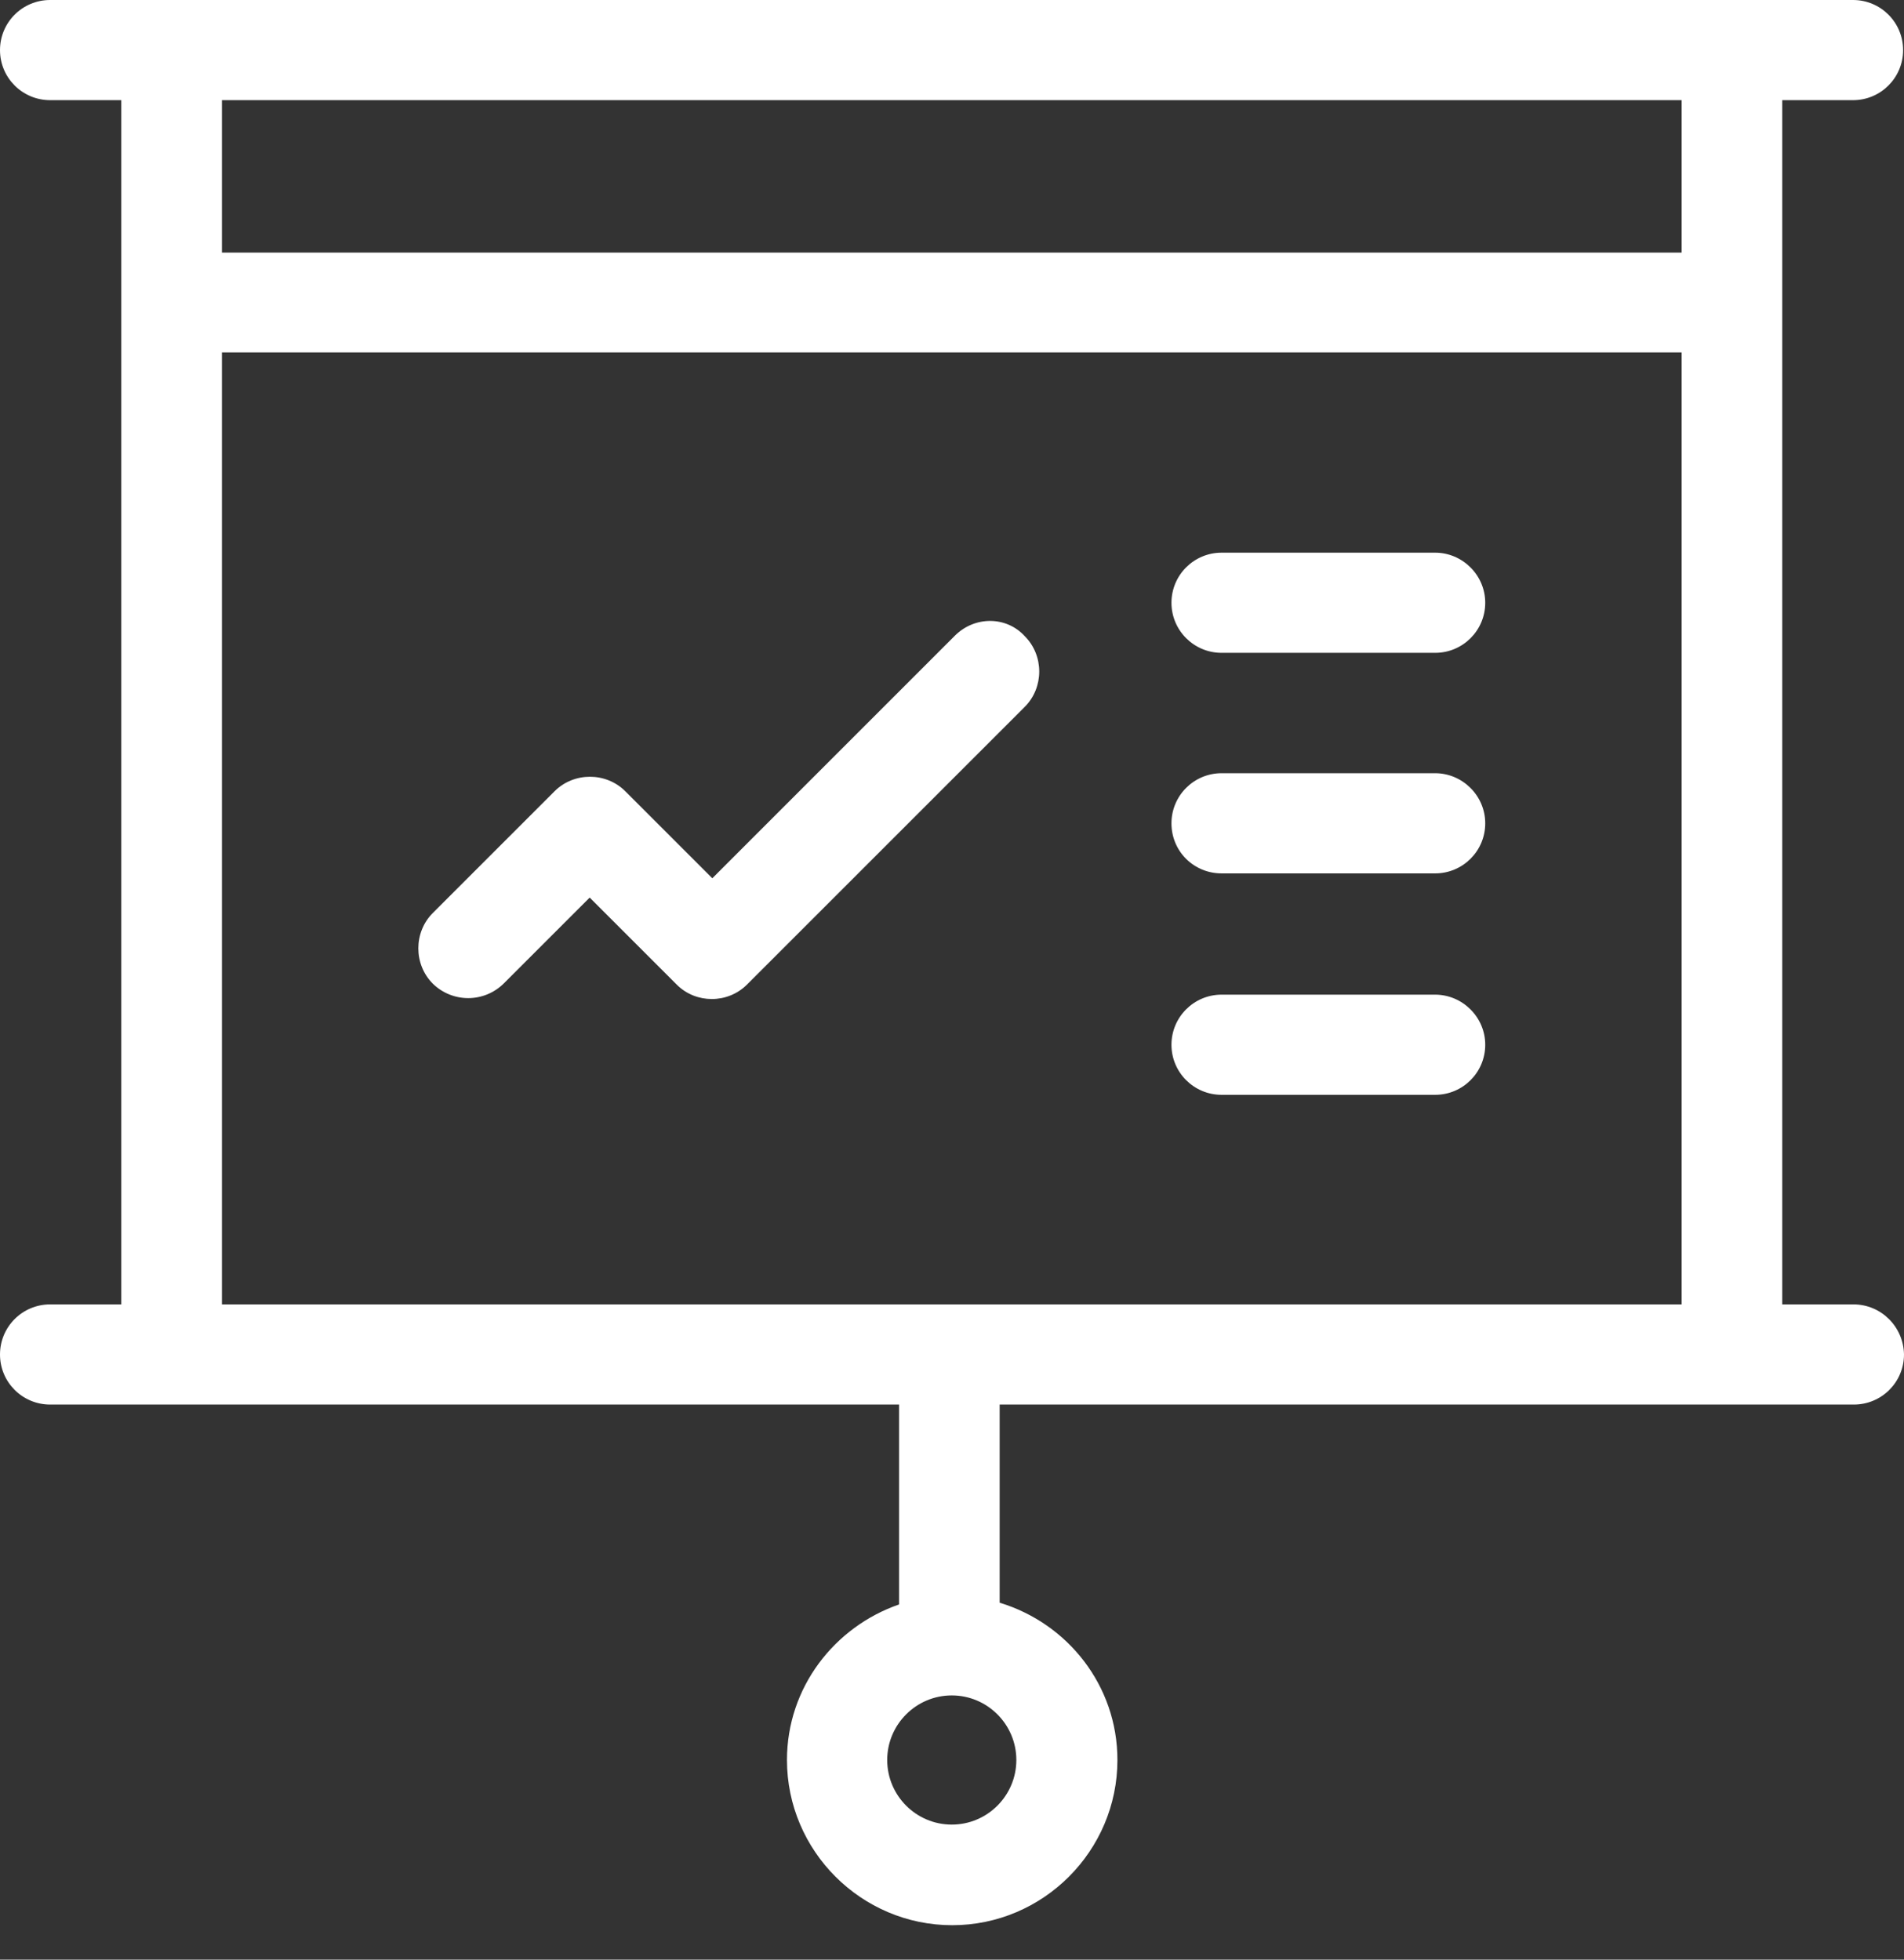
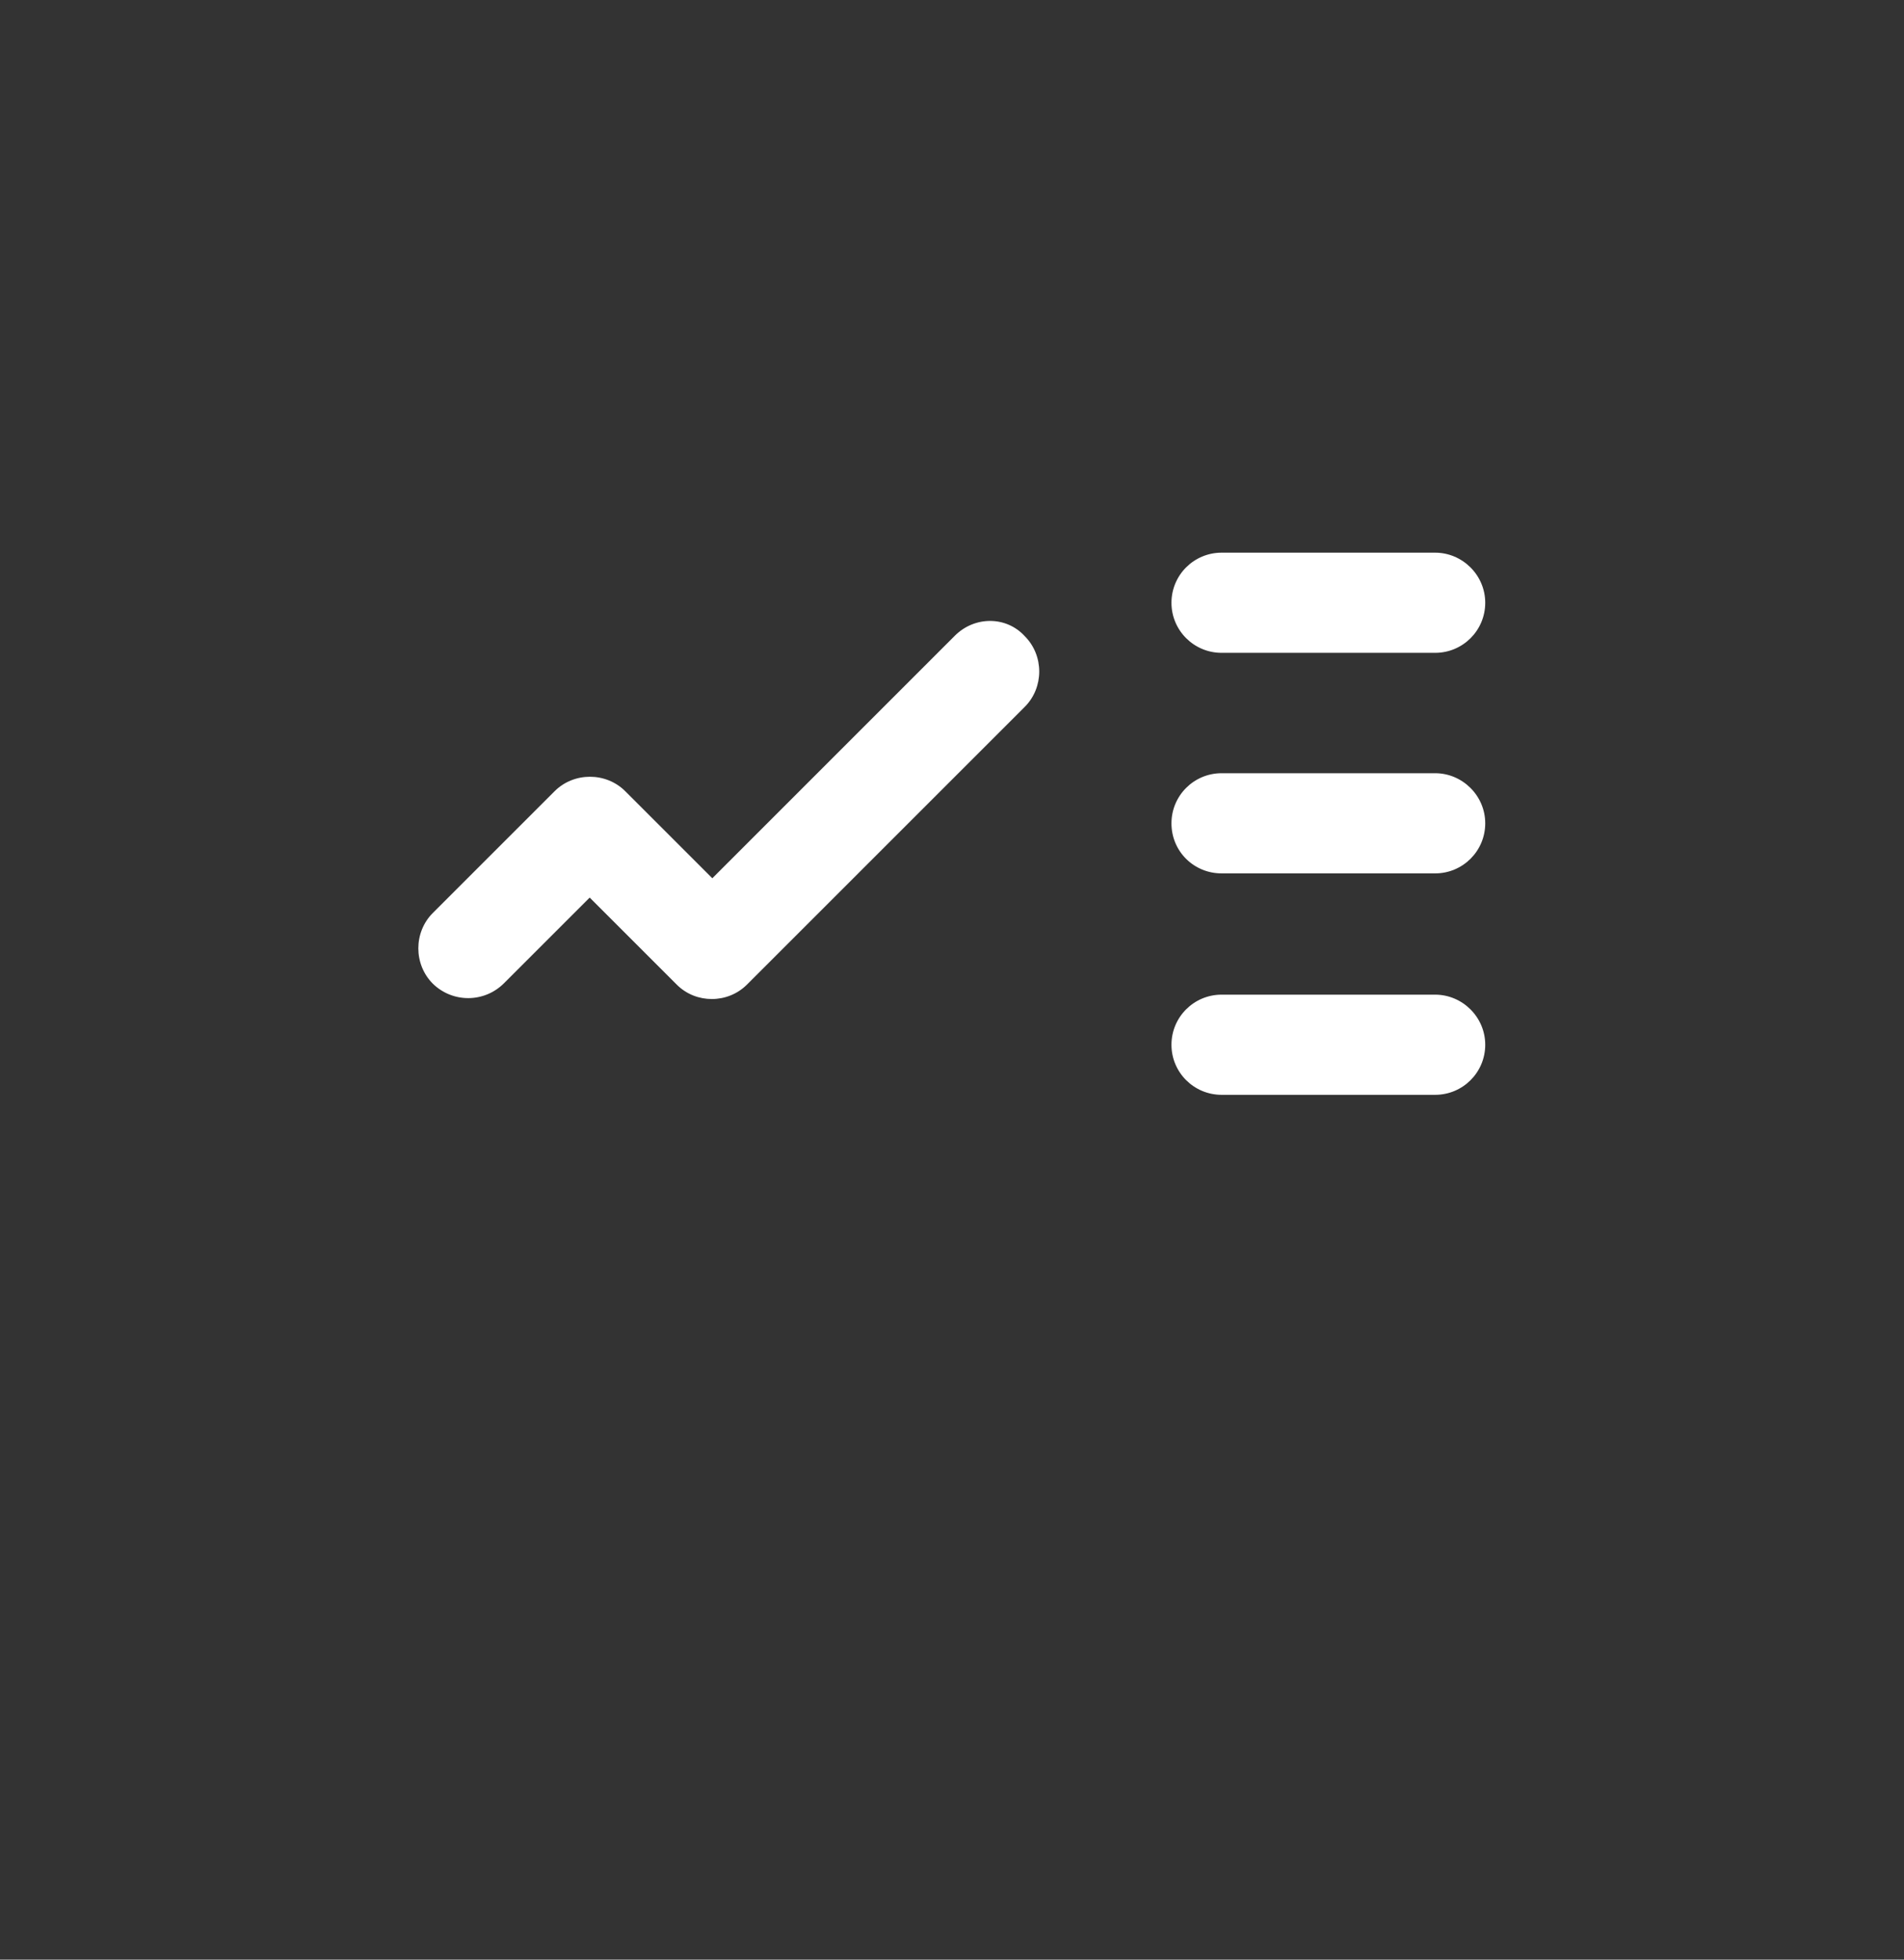
<svg xmlns="http://www.w3.org/2000/svg" width="34" height="35" viewBox="0 0 34 35" fill="none">
  <rect x="0" y="0" width="34" height="35" fill="#333333" stroke="none" />
  <g id="Group">
-     <path id="Vector" d="M33.098 23.297H31.826V1.789H33.09C33.584 1.789 33.984 1.389 33.984 0.895C33.984 0.4 33.584 0 33.09 0H0.895C0.4 0 0 0.4 0 0.895C0 1.389 0.4 1.789 0.895 1.789H2.166V23.297H0.895C0.4 23.297 0 23.697 0 24.192C0 24.686 0.4 25.086 0.895 25.086H16.055V28.656C14.901 29.056 14.053 30.139 14.053 31.434C14.053 33.058 15.38 34.385 17.004 34.385C18.628 34.385 19.954 33.058 19.954 31.434C19.954 30.108 19.068 28.994 17.851 28.625V25.086H33.105C33.6 25.086 34 24.686 34 24.192C33.992 23.697 33.592 23.297 33.098 23.297ZM18.149 31.434C18.149 32.07 17.632 32.588 16.996 32.588C16.36 32.588 15.843 32.07 15.843 31.434C15.843 30.799 16.36 30.281 16.996 30.281C17.632 30.281 18.149 30.799 18.149 31.434ZM30.029 23.297H3.963V6.293H30.029V23.297ZM30.029 4.512H3.963V1.789H30.029V4.512Z" fill="white" />
    <path id="Vector_2" d="M21.814 11.66H25.628C26.122 11.66 26.522 11.26 26.522 10.766C26.522 10.271 26.114 9.871 25.628 9.871H21.814C21.32 9.871 20.919 10.271 20.919 10.766C20.919 11.26 21.32 11.66 21.814 11.66ZM21.814 15.599H25.628C26.122 15.599 26.522 15.199 26.522 14.705C26.522 14.21 26.114 13.81 25.628 13.81H21.814C21.32 13.81 20.919 14.21 20.919 14.705C20.919 15.207 21.32 15.599 21.814 15.599ZM21.814 19.554H25.628C26.122 19.554 26.522 19.154 26.522 18.66C26.522 18.165 26.114 17.765 25.628 17.765H21.814C21.32 17.765 20.919 18.165 20.919 18.66C20.919 19.154 21.32 19.554 21.814 19.554ZM9 17.561L10.53 16.031L12.084 17.585C12.264 17.765 12.492 17.843 12.712 17.843C12.939 17.843 13.167 17.757 13.339 17.585L18.299 12.625C18.644 12.28 18.644 11.707 18.299 11.362C17.969 11.001 17.404 11.001 17.051 11.354L12.72 15.686L11.166 14.132C10.821 13.787 10.248 13.787 9.903 14.132L7.729 16.306C7.384 16.651 7.384 17.224 7.729 17.569C8.082 17.914 8.647 17.914 9 17.561Z" fill="white" />
  </g>
</svg>